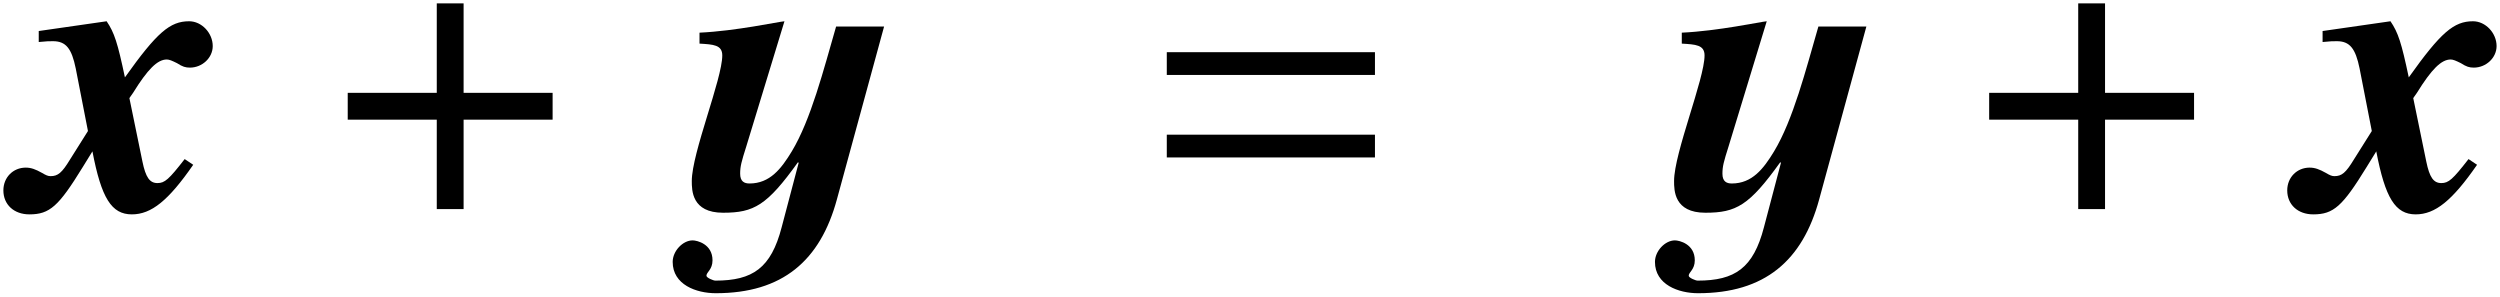
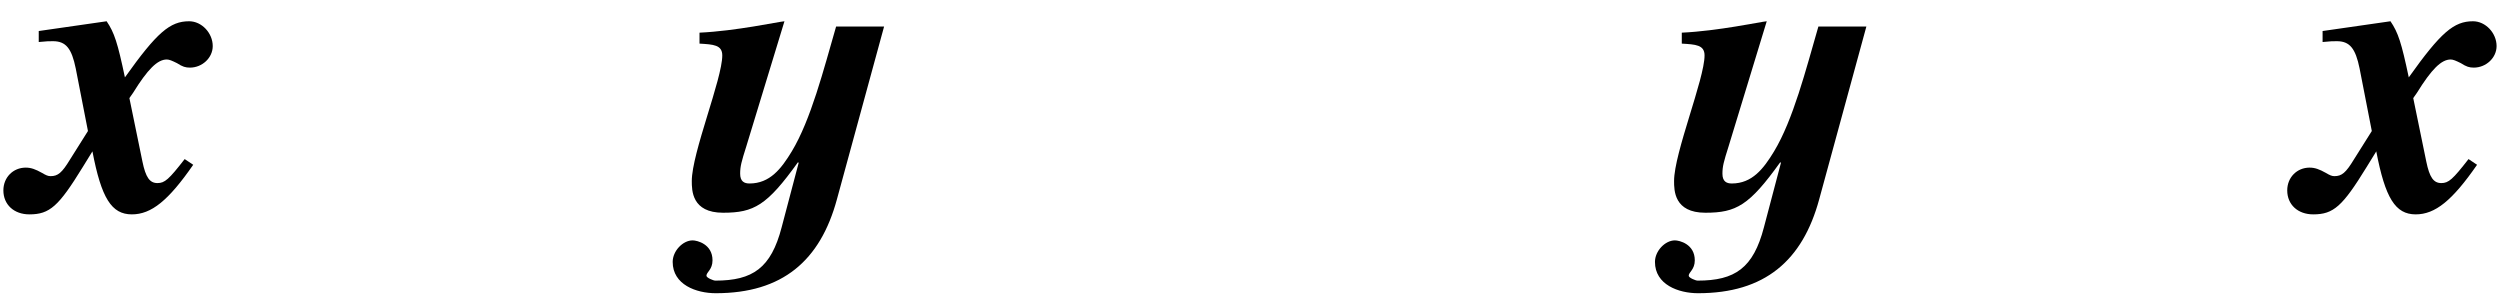
<svg xmlns="http://www.w3.org/2000/svg" xmlns:xlink="http://www.w3.org/1999/xlink" version="1.1" width="73.248pt" height="8.691pt" viewBox="50.946 62.946 73.248 8.691">
  <defs>
    <path id="g4-120" d="M5.014-1.298L4.764-1.465C4.3-.869 4.181-.762 3.966-.762C3.74-.762 3.621-.929 3.526-1.394L3.144-3.252C3.18-3.299 3.192-3.323 3.252-3.406C3.68-4.097 3.966-4.383 4.24-4.383C4.312-4.383 4.395-4.347 4.538-4.276C4.705-4.169 4.788-4.145 4.919-4.145C5.276-4.145 5.586-4.431 5.586-4.776C5.586-5.157 5.264-5.503 4.895-5.503C4.335-5.503 3.954-5.181 3.013-3.859C2.799-4.871 2.704-5.169 2.477-5.503L.488-5.217V-4.895C.715-4.919 .798-4.919 .905-4.919C1.286-4.919 1.453-4.705 1.572-4.121L1.93-2.287L1.405-1.453C1.167-1.06 1.048-.965 .834-.965C.762-.965 .703-.989 .584-1.06C.393-1.167 .262-1.215 .107-1.215C-.262-1.215-.548-.929-.548-.548C-.548-.131-.238 .155 .214 .155C.81 .155 1.072-.083 1.775-1.227L2.061-1.691C2.323-.322 2.62 .155 3.216 .155C3.788 .155 4.288-.25 5.014-1.298Z" />
-     <path id="g10-184" d="M2.966-3.406H.357V-2.62H2.966V0H3.752V-2.62H6.36V-3.406H3.752V-6.027H2.966V-3.406Z" />
    <path id="g1-50" d="M6.051-5.348H4.645C4.276-4.073 3.907-2.62 3.347-1.691C3.037-1.179 2.704-.75 2.108-.75C1.953-.75 1.834-.81 1.834-1.036C1.834-1.251 1.87-1.382 2.013-1.834L3.132-5.503C2.966-5.491 1.703-5.217 .643-5.169V-4.848C1.048-4.824 1.31-4.812 1.31-4.502C1.31-3.811 .417-1.644 .417-.822C.417-.548 .417 .107 1.334 .107C2.239 .107 2.62-.107 3.526-1.37L3.549-1.358L3.049 .536C2.739 1.727 2.203 2.096 1.108 2.096C1.048 2.096 .846 2.013 .846 1.953C.846 1.846 1.024 1.775 1.024 1.501C1.024 1.024 .572 .917 .441 .917C.155 .917-.143 1.227-.143 1.548C-.143 2.215 .548 2.465 1.12 2.465C3.073 2.465 4.181 1.513 4.669-.286L6.051-5.348Z" />
-     <path id="g7-61" d="M6.575-3.93V-4.597H.476V-3.93H6.575ZM6.575-1.513V-2.18H.476V-1.513H6.575Z" />
  </defs>
  <g id="page1">
    <use x="51.593" y="69.072" xlink:href="#g4-120" />
    <use x="60.777" y="69.072" xlink:href="#g10-184" />
    <use x="70.798" y="69.072" xlink:href="#g1-50" />
    <use x="84.656" y="69.072" xlink:href="#g7-61" />
    <use x="99.578" y="69.072" xlink:href="#g1-50" />
    <use x="108.87" y="69.072" xlink:href="#g10-184" />
    <use x="118.508" y="69.072" xlink:href="#g4-120" />
  </g>
</svg>